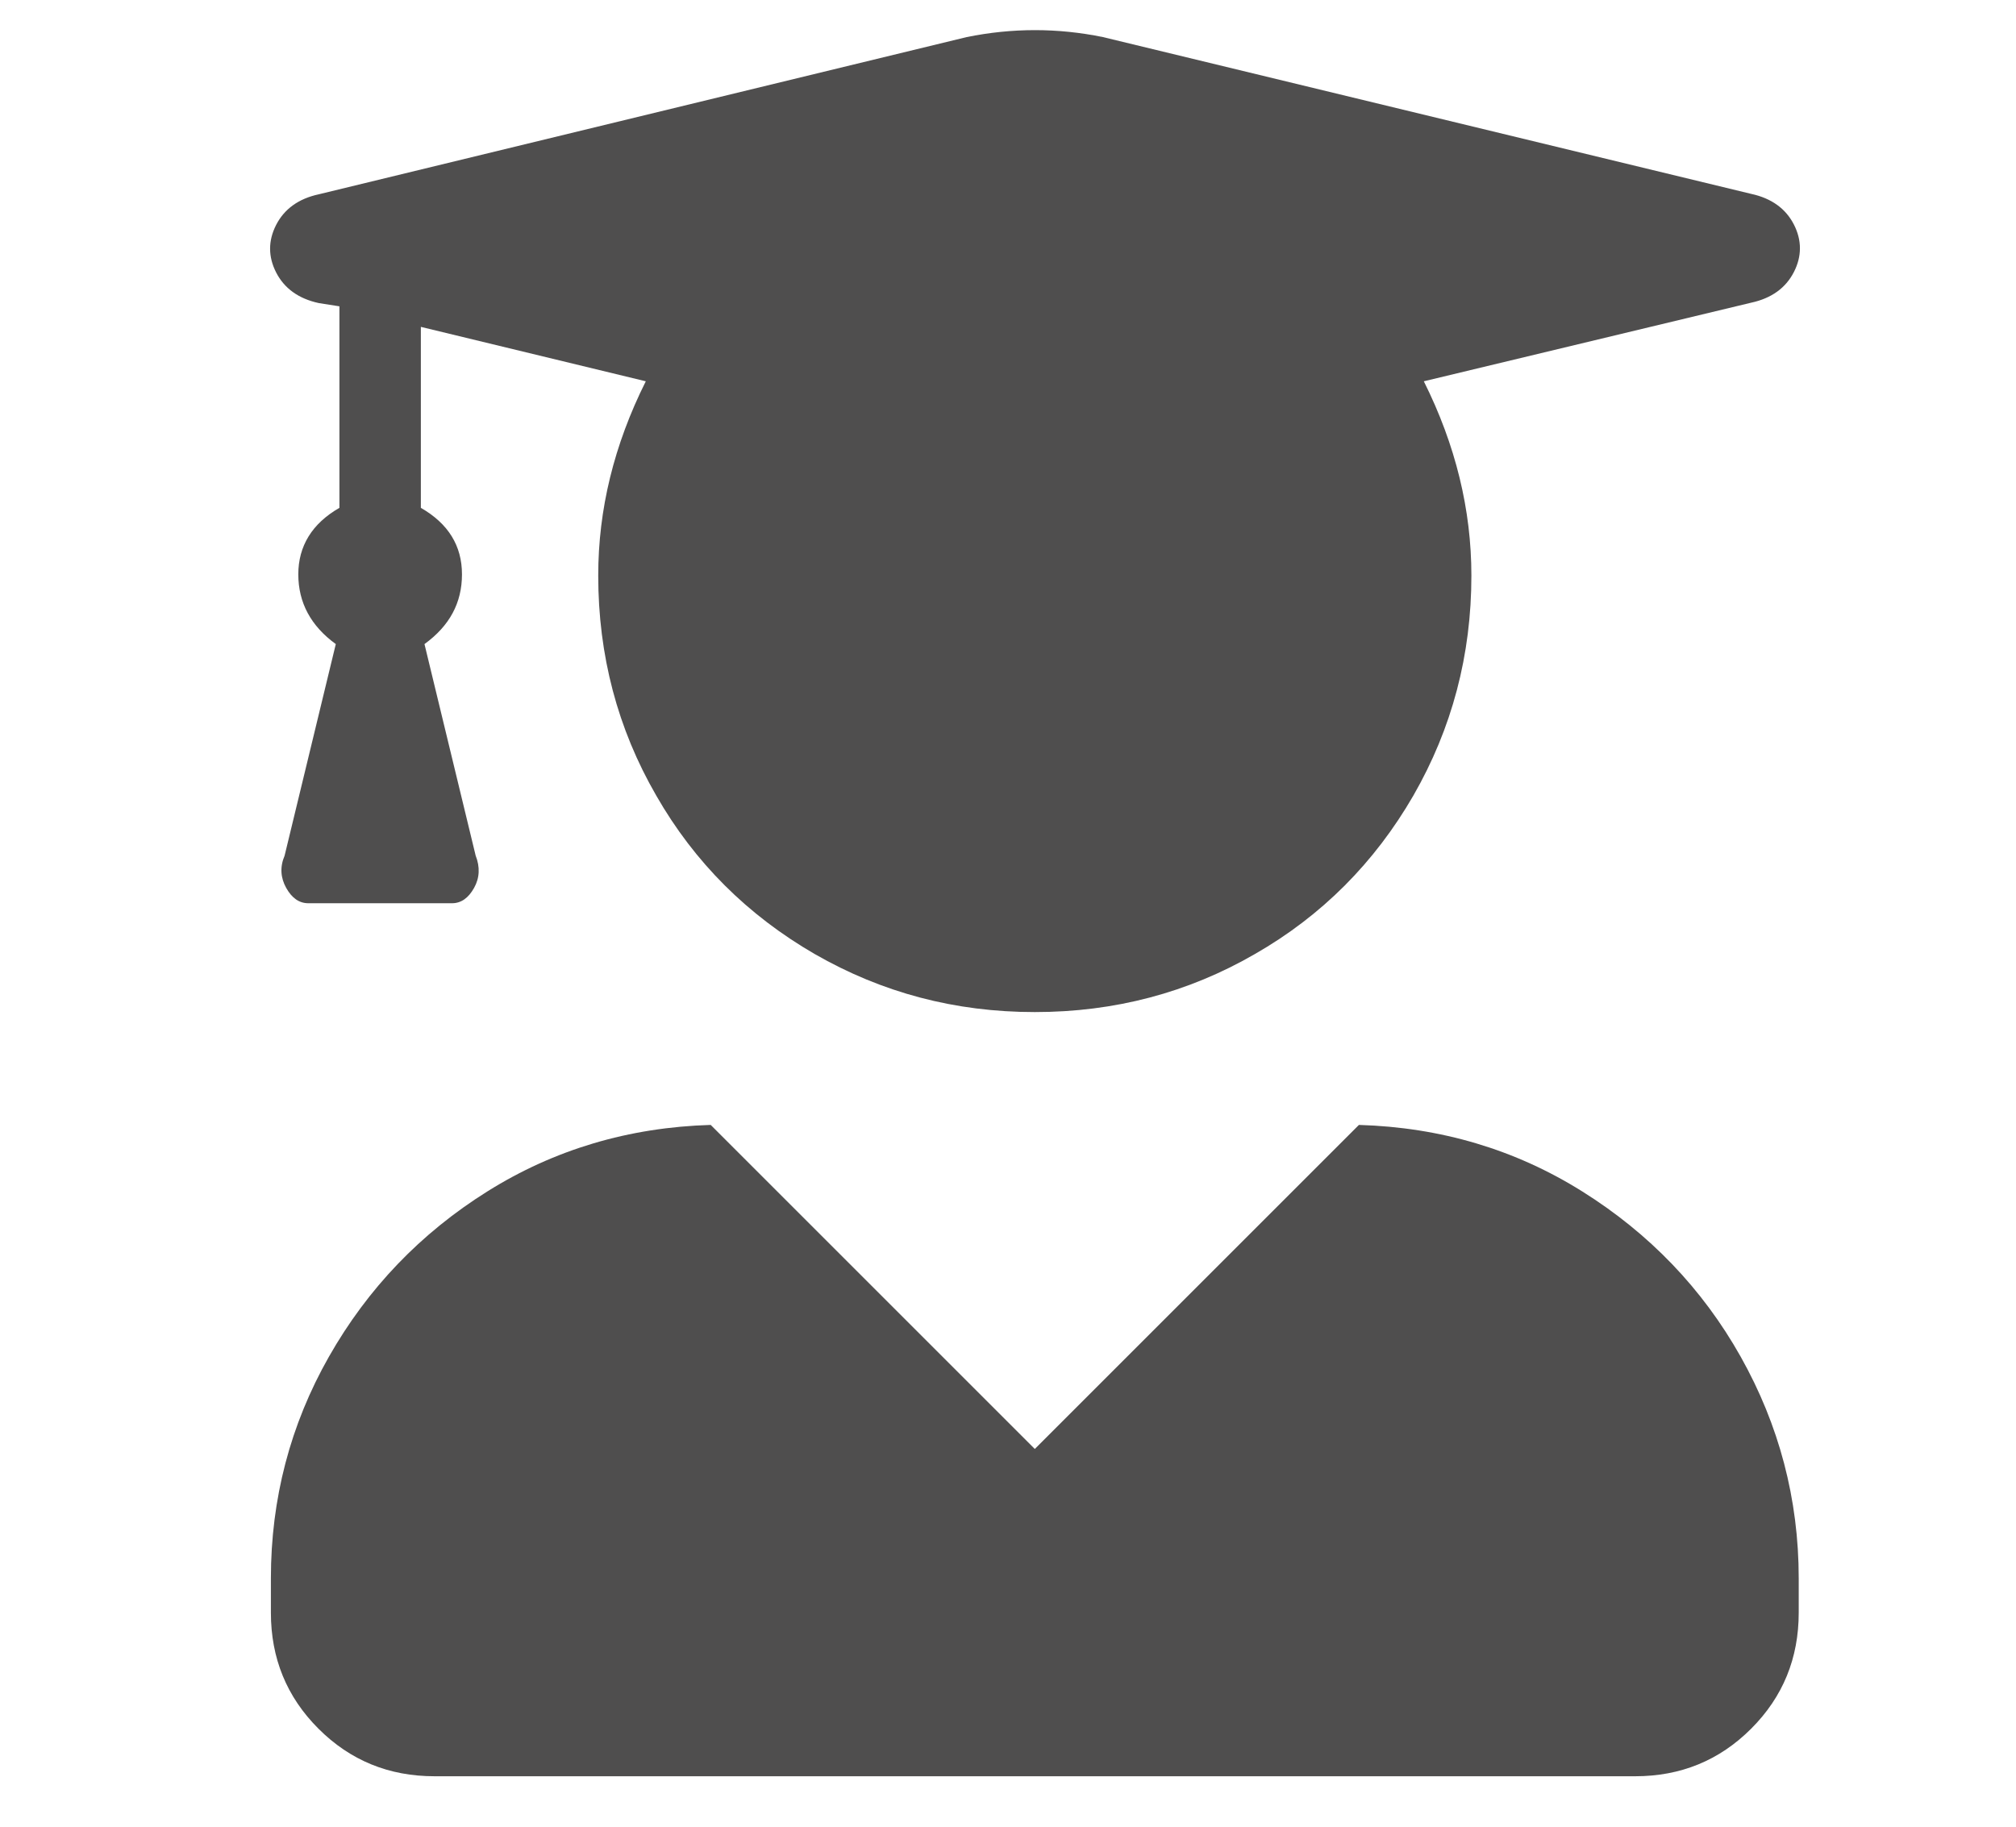
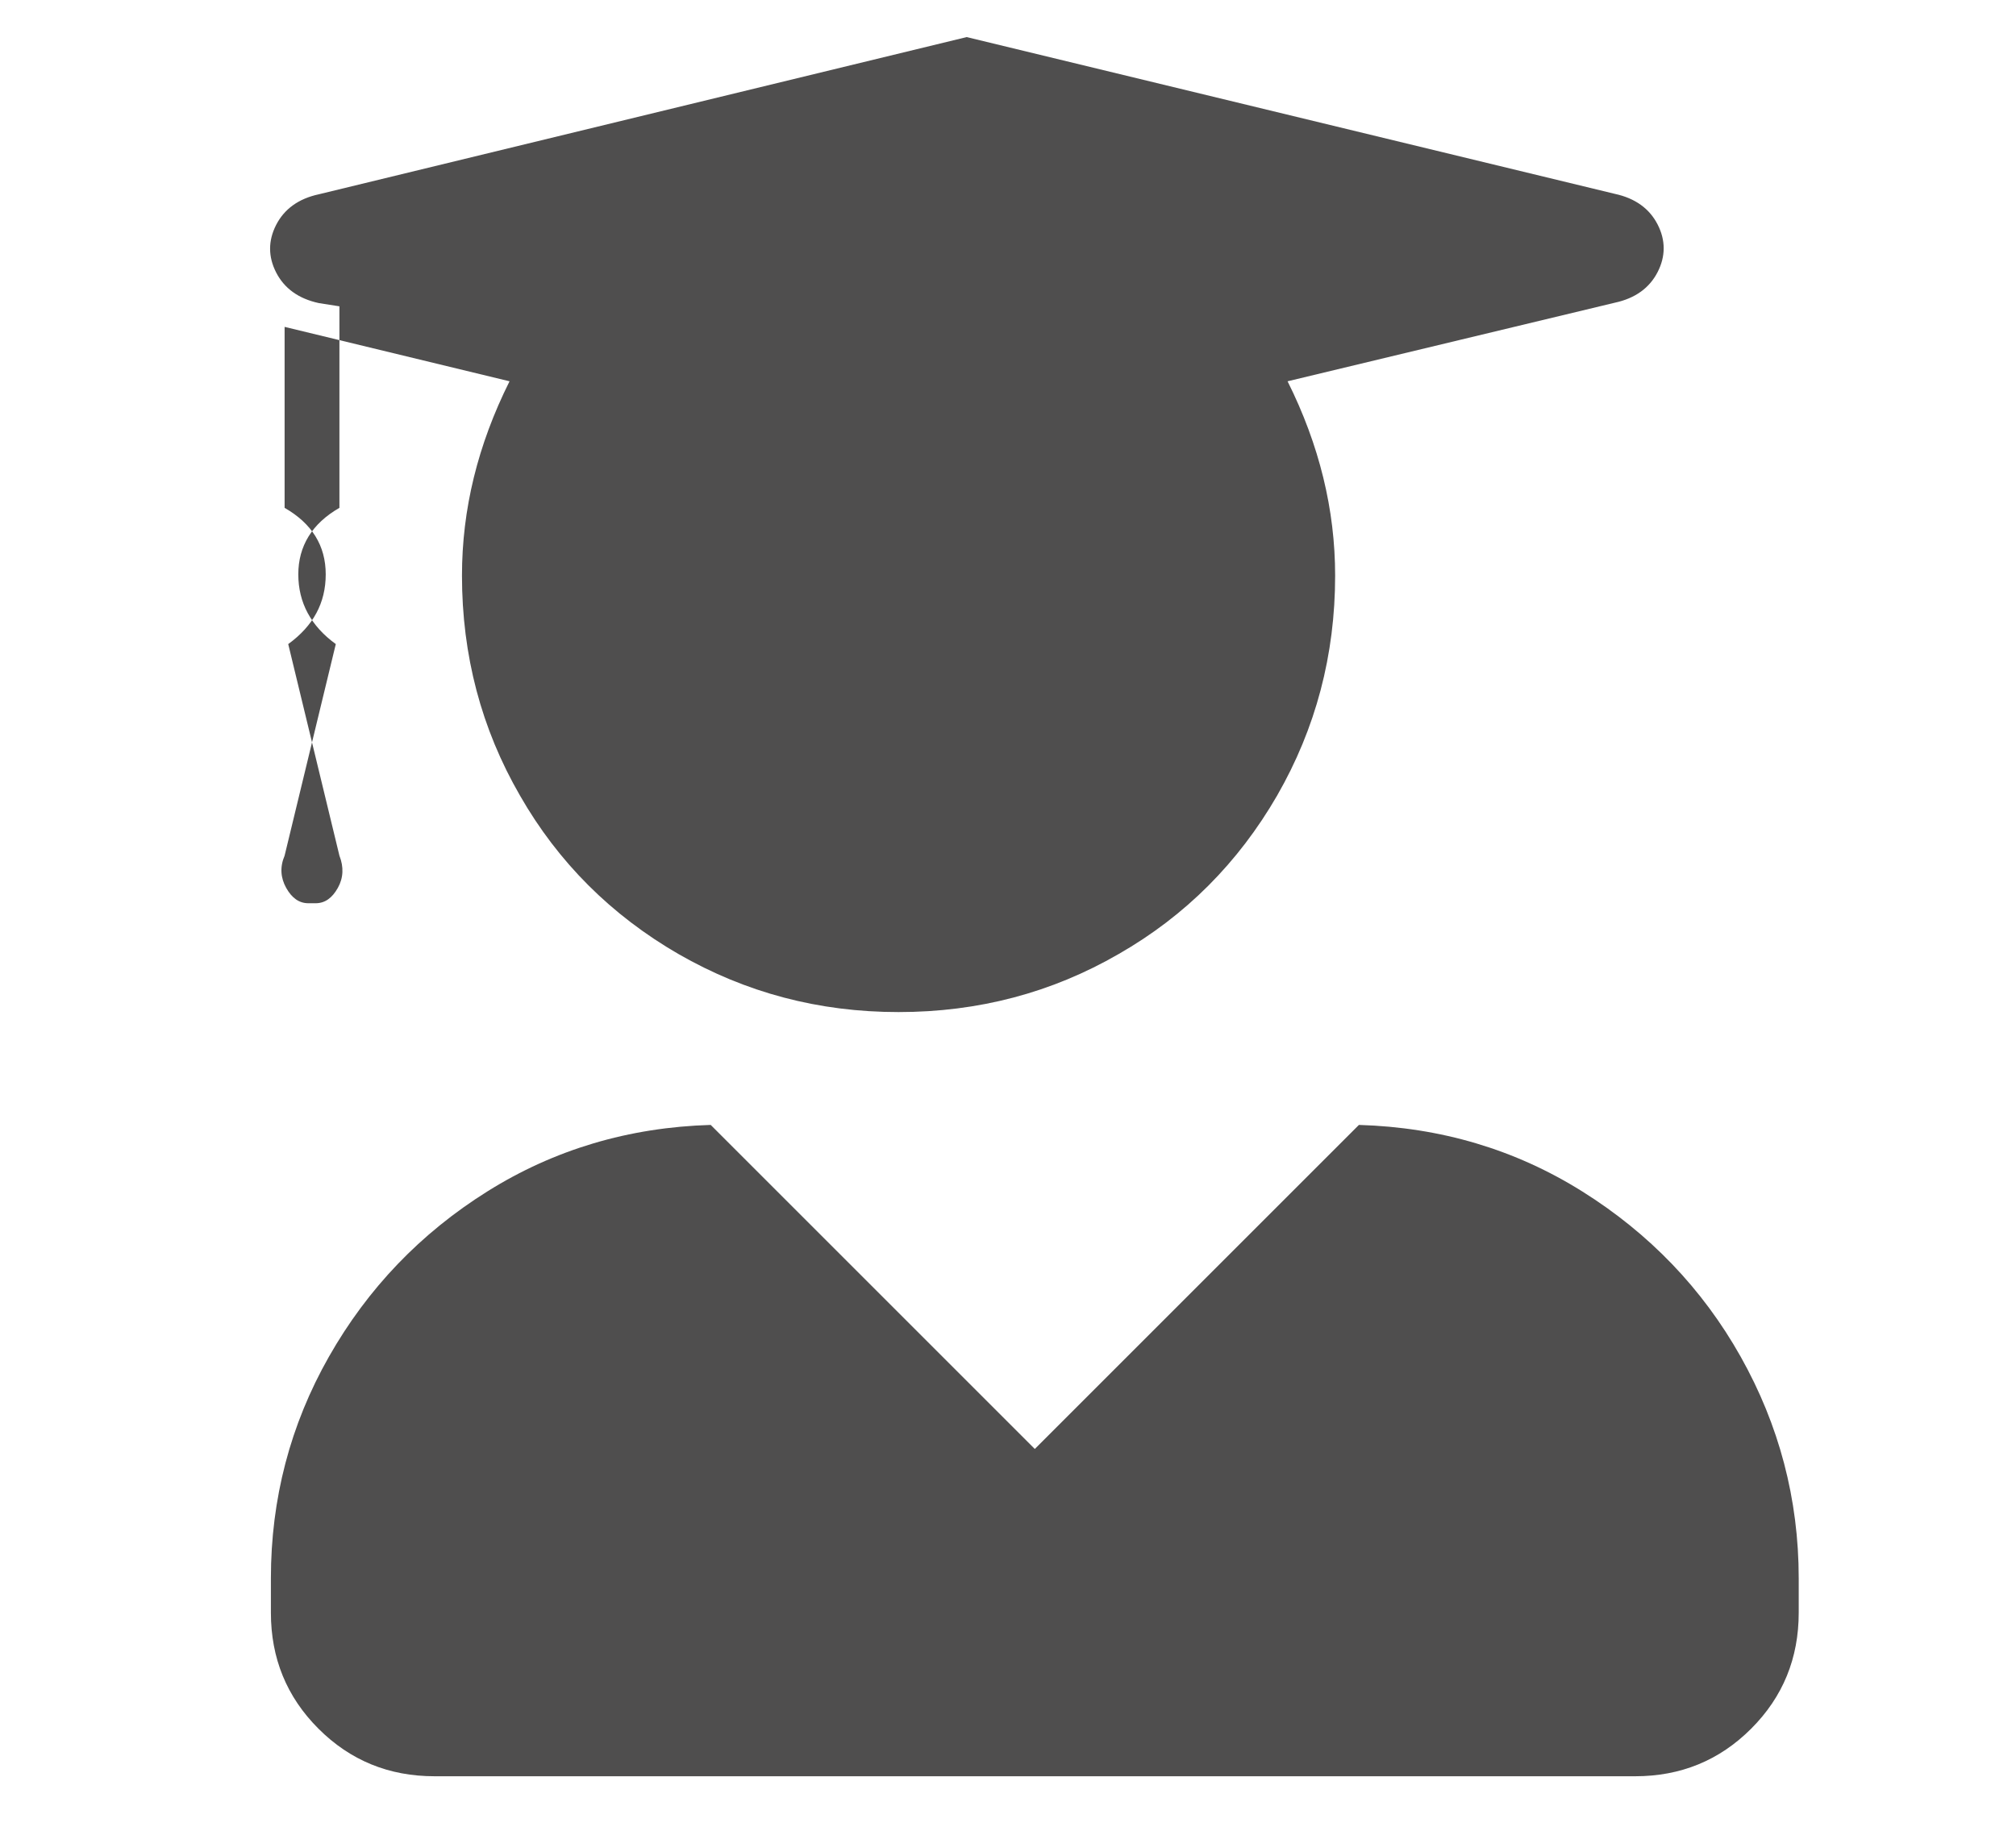
<svg xmlns="http://www.w3.org/2000/svg" version="1.1" id="Ebene_1" x="0px" y="0px" viewBox="0 0 500.1 453.3" style="enable-background:new 0 0 500.1 453.3;" xml:space="preserve">
  <style type="text/css">
	.st0{fill:#4F4E4E;}
</style>
  <g>
    <g>
-       <path class="st0" d="M79.1,75.2c-5.1-1.1-8.6-3.7-10.6-7.6c-2-3.9-2-7.9,0-11.8c2-3.9,5.5-6.5,10.6-7.6L239.8,9.2    c11.3-2.3,22.6-2.3,33.8,0l160.8,38.9c5.1,1.1,8.6,3.7,10.6,7.6c2,3.9,2,7.9,0,11.8c-2,3.9-5.5,6.5-10.6,7.6l-81.2,19.5    c7.9,15.8,11.8,31.9,11.8,48.2c0,19.7-4.8,37.9-14.4,54.6c-9.6,16.6-22.7,29.8-39.3,39.3c-16.6,9.6-34.8,14.4-54.6,14.4    s-37.9-4.8-54.6-14.4c-16.6-9.6-29.8-22.7-39.3-39.3c-9.6-16.6-14.4-34.8-14.4-54.6c0-16.4,3.9-32.4,11.8-48.2l-55.8-13.5V126    c6.8,3.9,10.2,9.4,10.2,16.5s-3.1,12.8-9.3,17.3l12.7,52.5c1.1,2.8,1,5.5-0.4,8c-1.4,2.5-3.2,3.8-5.5,3.8H76.5    c-2.3,0-4.1-1.3-5.5-3.8c-1.4-2.5-1.6-5.2-0.4-8l12.7-52.5c-6.2-4.5-9.3-10.3-9.3-17.3s3.4-12.6,10.2-16.5V76L79.1,75.2z     M337.1,279.1c20.3,0.6,38.8,6.1,55.4,16.5c16.6,10.4,29.8,24.1,39.3,41s14.4,35.3,14.4,55v8.5c0,11.3-3.9,20.9-11.8,28.8    c-7.9,7.9-17.5,11.8-28.8,11.8H107.8c-11.3,0-20.9-3.9-28.8-11.8c-7.9-7.9-11.8-17.5-11.8-28.8v-8.5c0-19.7,4.8-38.1,14.4-55    c9.6-16.9,22.7-30.6,39.3-41c16.6-10.4,35.1-15.9,55.4-16.5l80.4,80.4L337.1,279.1z" />
+       <path class="st0" d="M79.1,75.2c-5.1-1.1-8.6-3.7-10.6-7.6c-2-3.9-2-7.9,0-11.8c2-3.9,5.5-6.5,10.6-7.6L239.8,9.2    l160.8,38.9c5.1,1.1,8.6,3.7,10.6,7.6c2,3.9,2,7.9,0,11.8c-2,3.9-5.5,6.5-10.6,7.6l-81.2,19.5    c7.9,15.8,11.8,31.9,11.8,48.2c0,19.7-4.8,37.9-14.4,54.6c-9.6,16.6-22.7,29.8-39.3,39.3c-16.6,9.6-34.8,14.4-54.6,14.4    s-37.9-4.8-54.6-14.4c-16.6-9.6-29.8-22.7-39.3-39.3c-9.6-16.6-14.4-34.8-14.4-54.6c0-16.4,3.9-32.4,11.8-48.2l-55.8-13.5V126    c6.8,3.9,10.2,9.4,10.2,16.5s-3.1,12.8-9.3,17.3l12.7,52.5c1.1,2.8,1,5.5-0.4,8c-1.4,2.5-3.2,3.8-5.5,3.8H76.5    c-2.3,0-4.1-1.3-5.5-3.8c-1.4-2.5-1.6-5.2-0.4-8l12.7-52.5c-6.2-4.5-9.3-10.3-9.3-17.3s3.4-12.6,10.2-16.5V76L79.1,75.2z     M337.1,279.1c20.3,0.6,38.8,6.1,55.4,16.5c16.6,10.4,29.8,24.1,39.3,41s14.4,35.3,14.4,55v8.5c0,11.3-3.9,20.9-11.8,28.8    c-7.9,7.9-17.5,11.8-28.8,11.8H107.8c-11.3,0-20.9-3.9-28.8-11.8c-7.9-7.9-11.8-17.5-11.8-28.8v-8.5c0-19.7,4.8-38.1,14.4-55    c9.6-16.9,22.7-30.6,39.3-41c16.6-10.4,35.1-15.9,55.4-16.5l80.4,80.4L337.1,279.1z" />
    </g>
  </g>
</svg>